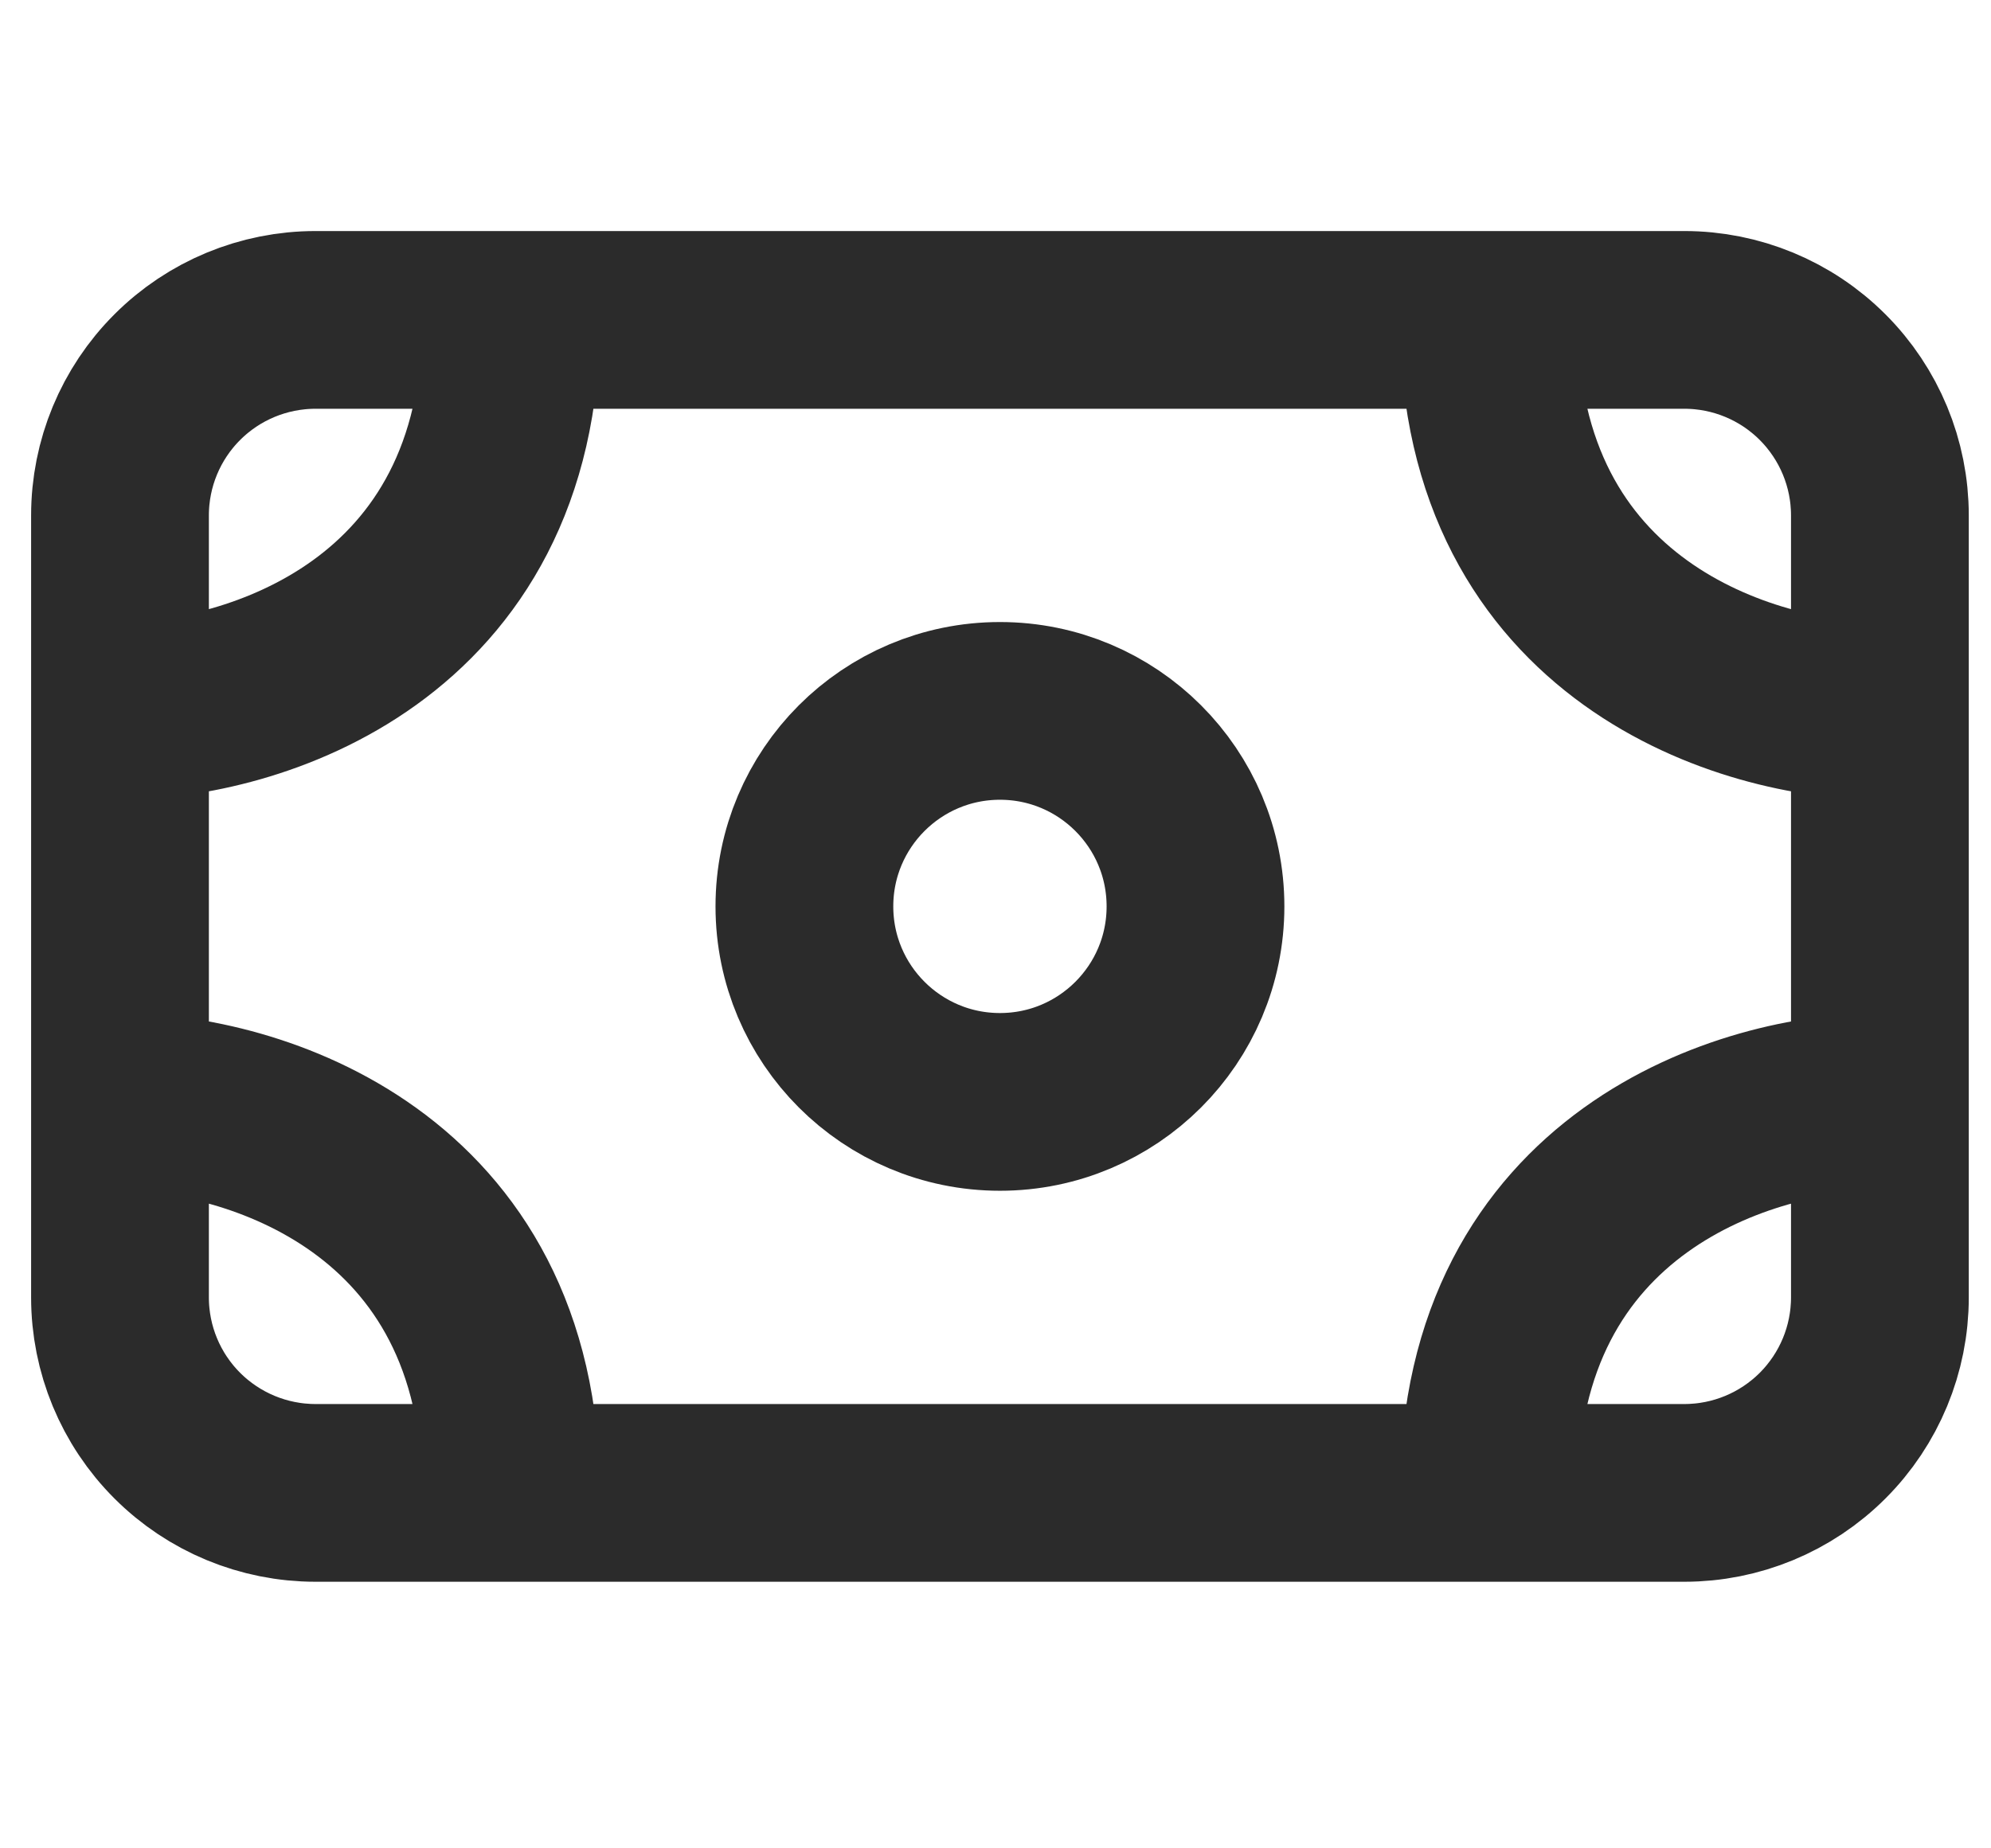
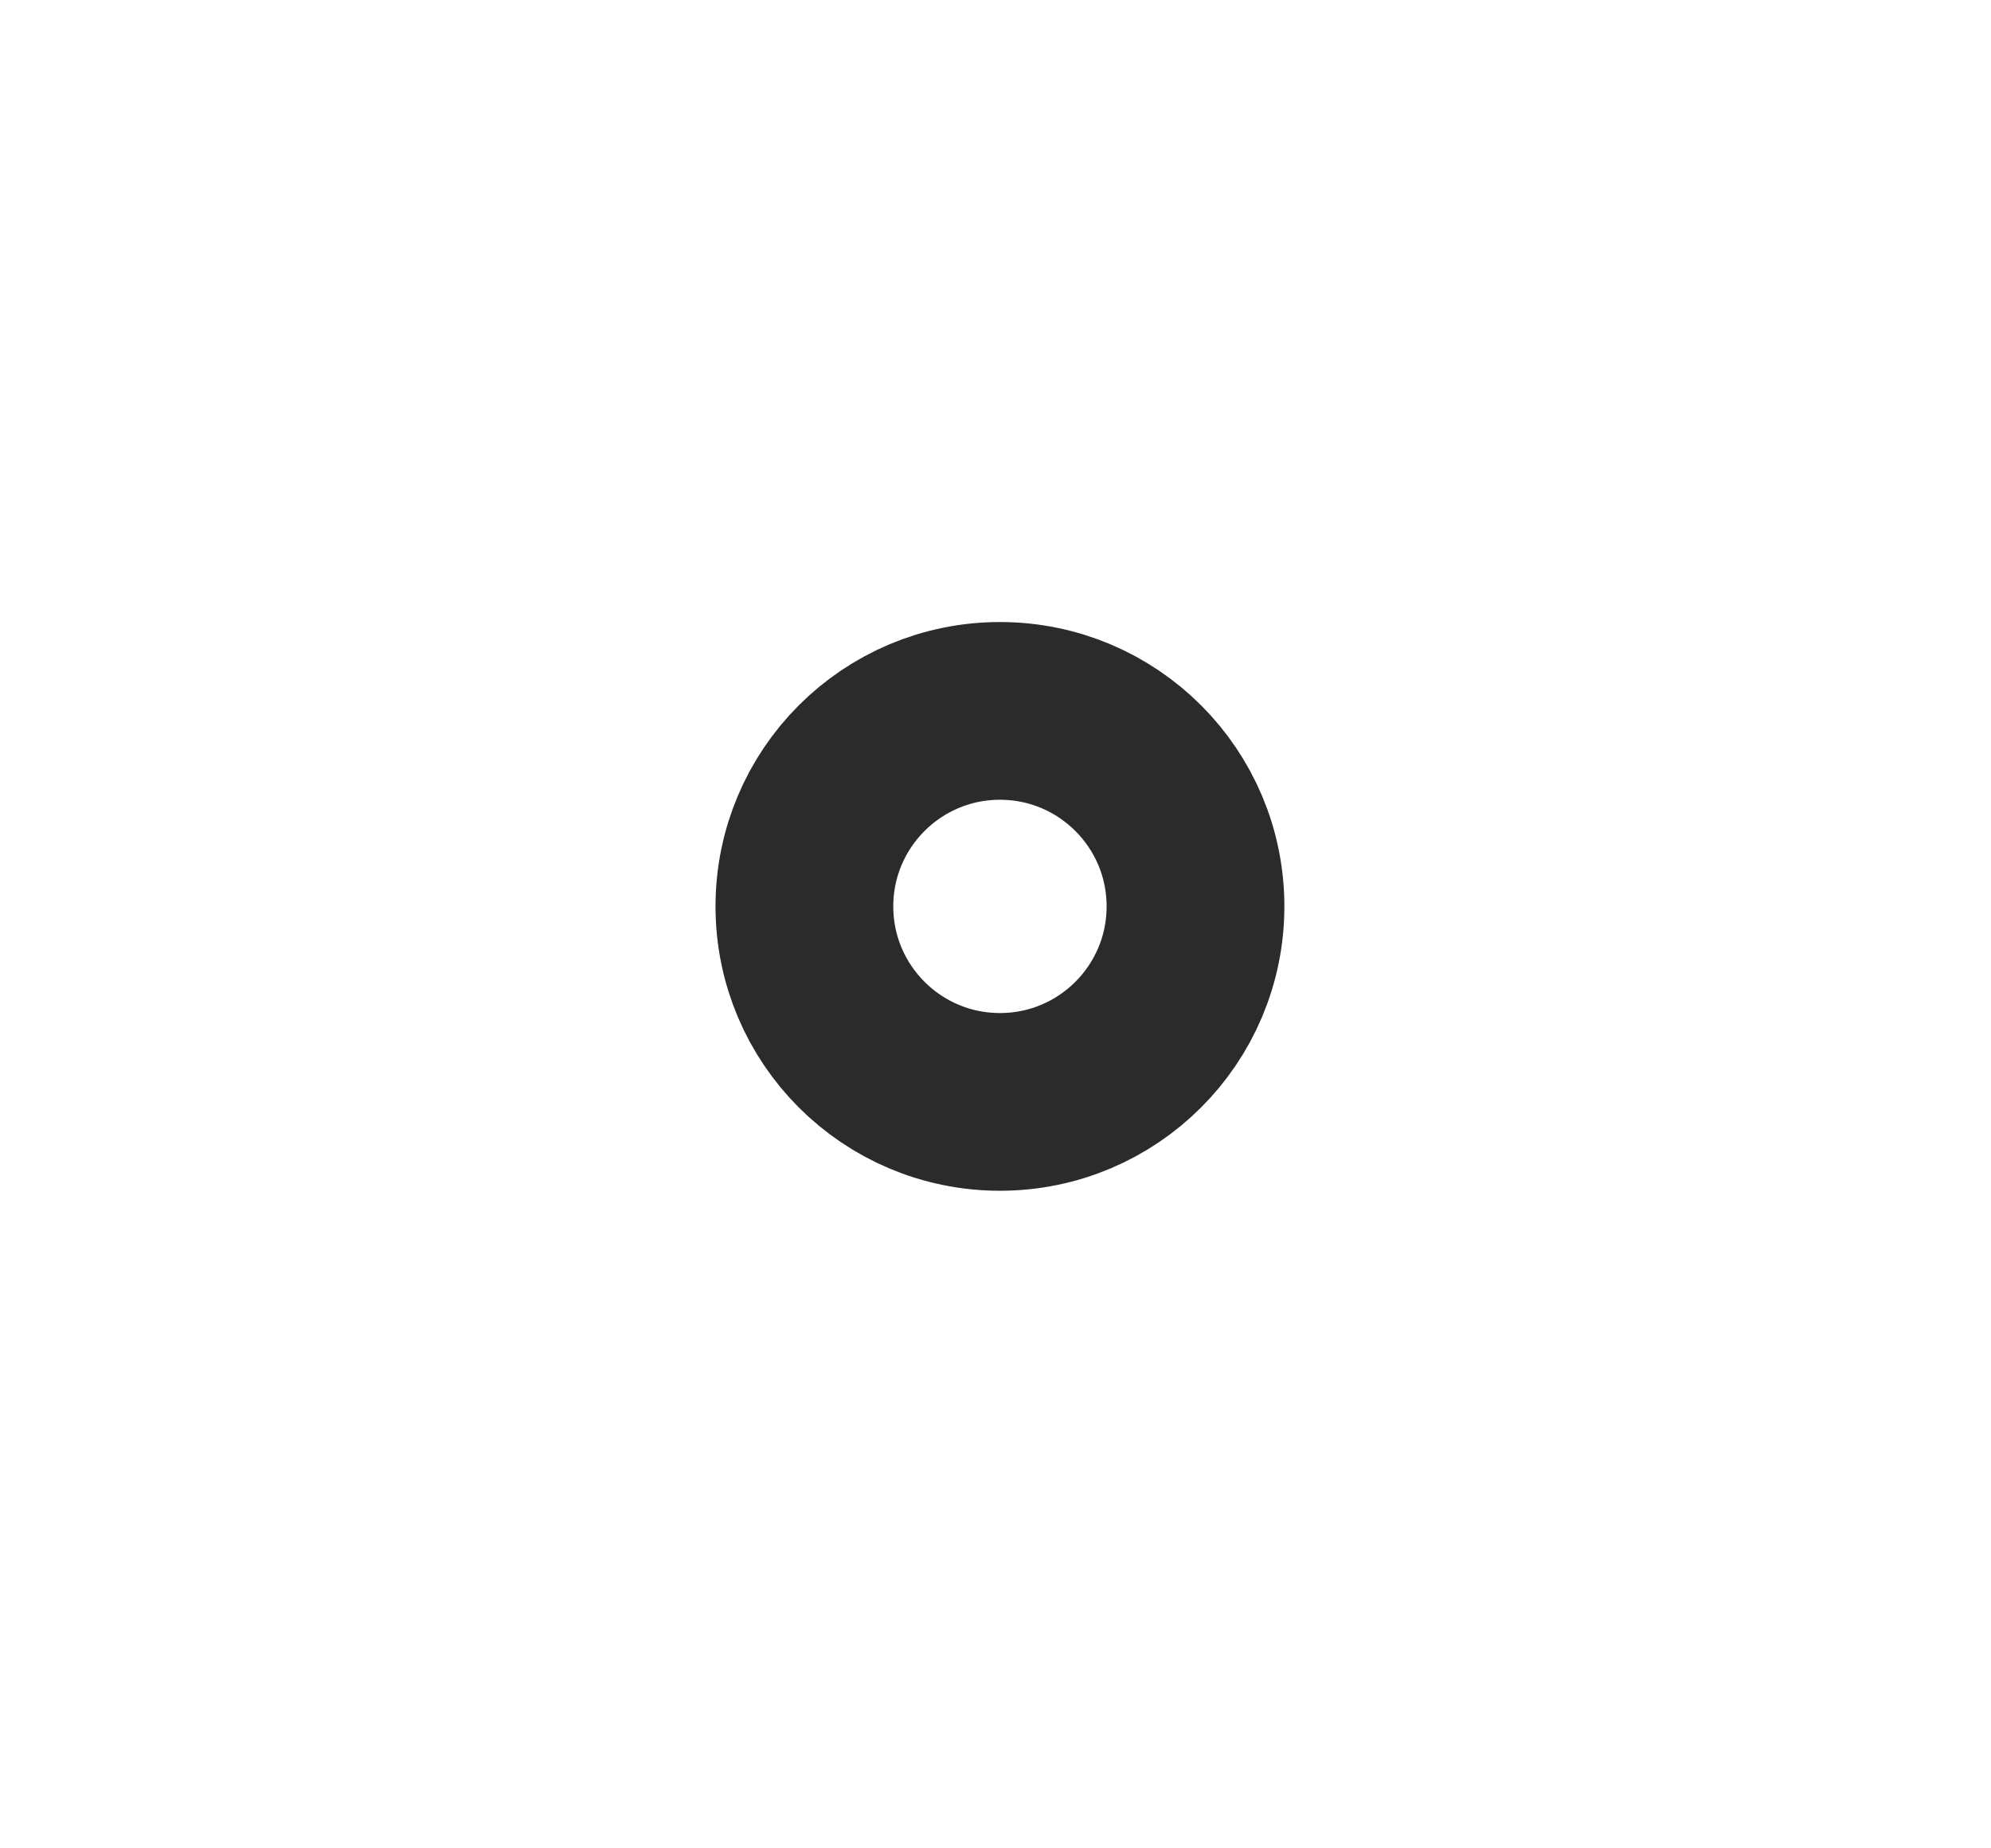
<svg xmlns="http://www.w3.org/2000/svg" width="56" height="52" viewBox="0 0 56 52" fill="none">
-   <path d="M3.375 20V14.5C3.375 13.041 3.954 11.642 4.986 10.611C6.017 9.579 7.416 9 8.875 9H14.375M3.375 20C7.041 20 14.375 17.8 14.375 9M3.375 20V31M14.375 9H41.875M3.375 31V36.5C3.375 37.959 3.954 39.358 4.986 40.389C6.017 41.42 7.416 42 8.875 42H14.375M3.375 31C7.041 31 14.375 33.2 14.375 42M52.875 20V14.5C52.875 13.041 52.295 11.642 51.264 10.611C50.233 9.579 48.834 9 47.375 9H41.875M52.875 20C49.209 20 41.875 17.8 41.875 9M52.875 20V31M52.875 31V36.5C52.875 37.959 52.295 39.358 51.264 40.389C50.233 41.42 48.834 42 47.375 42H41.875M52.875 31C49.209 31 41.875 33.2 41.875 42M41.875 42H14.375" stroke="#2B2B2B" stroke-width="5" stroke-linecap="round" stroke-linejoin="round" />
  <path d="M28.125 31C31.163 31 33.625 28.538 33.625 25.5C33.625 22.462 31.163 20 28.125 20C25.087 20 22.625 22.462 22.625 25.5C22.625 28.538 25.087 31 28.125 31Z" stroke="#2B2B2B" stroke-width="5" stroke-linecap="round" stroke-linejoin="round" />
</svg>